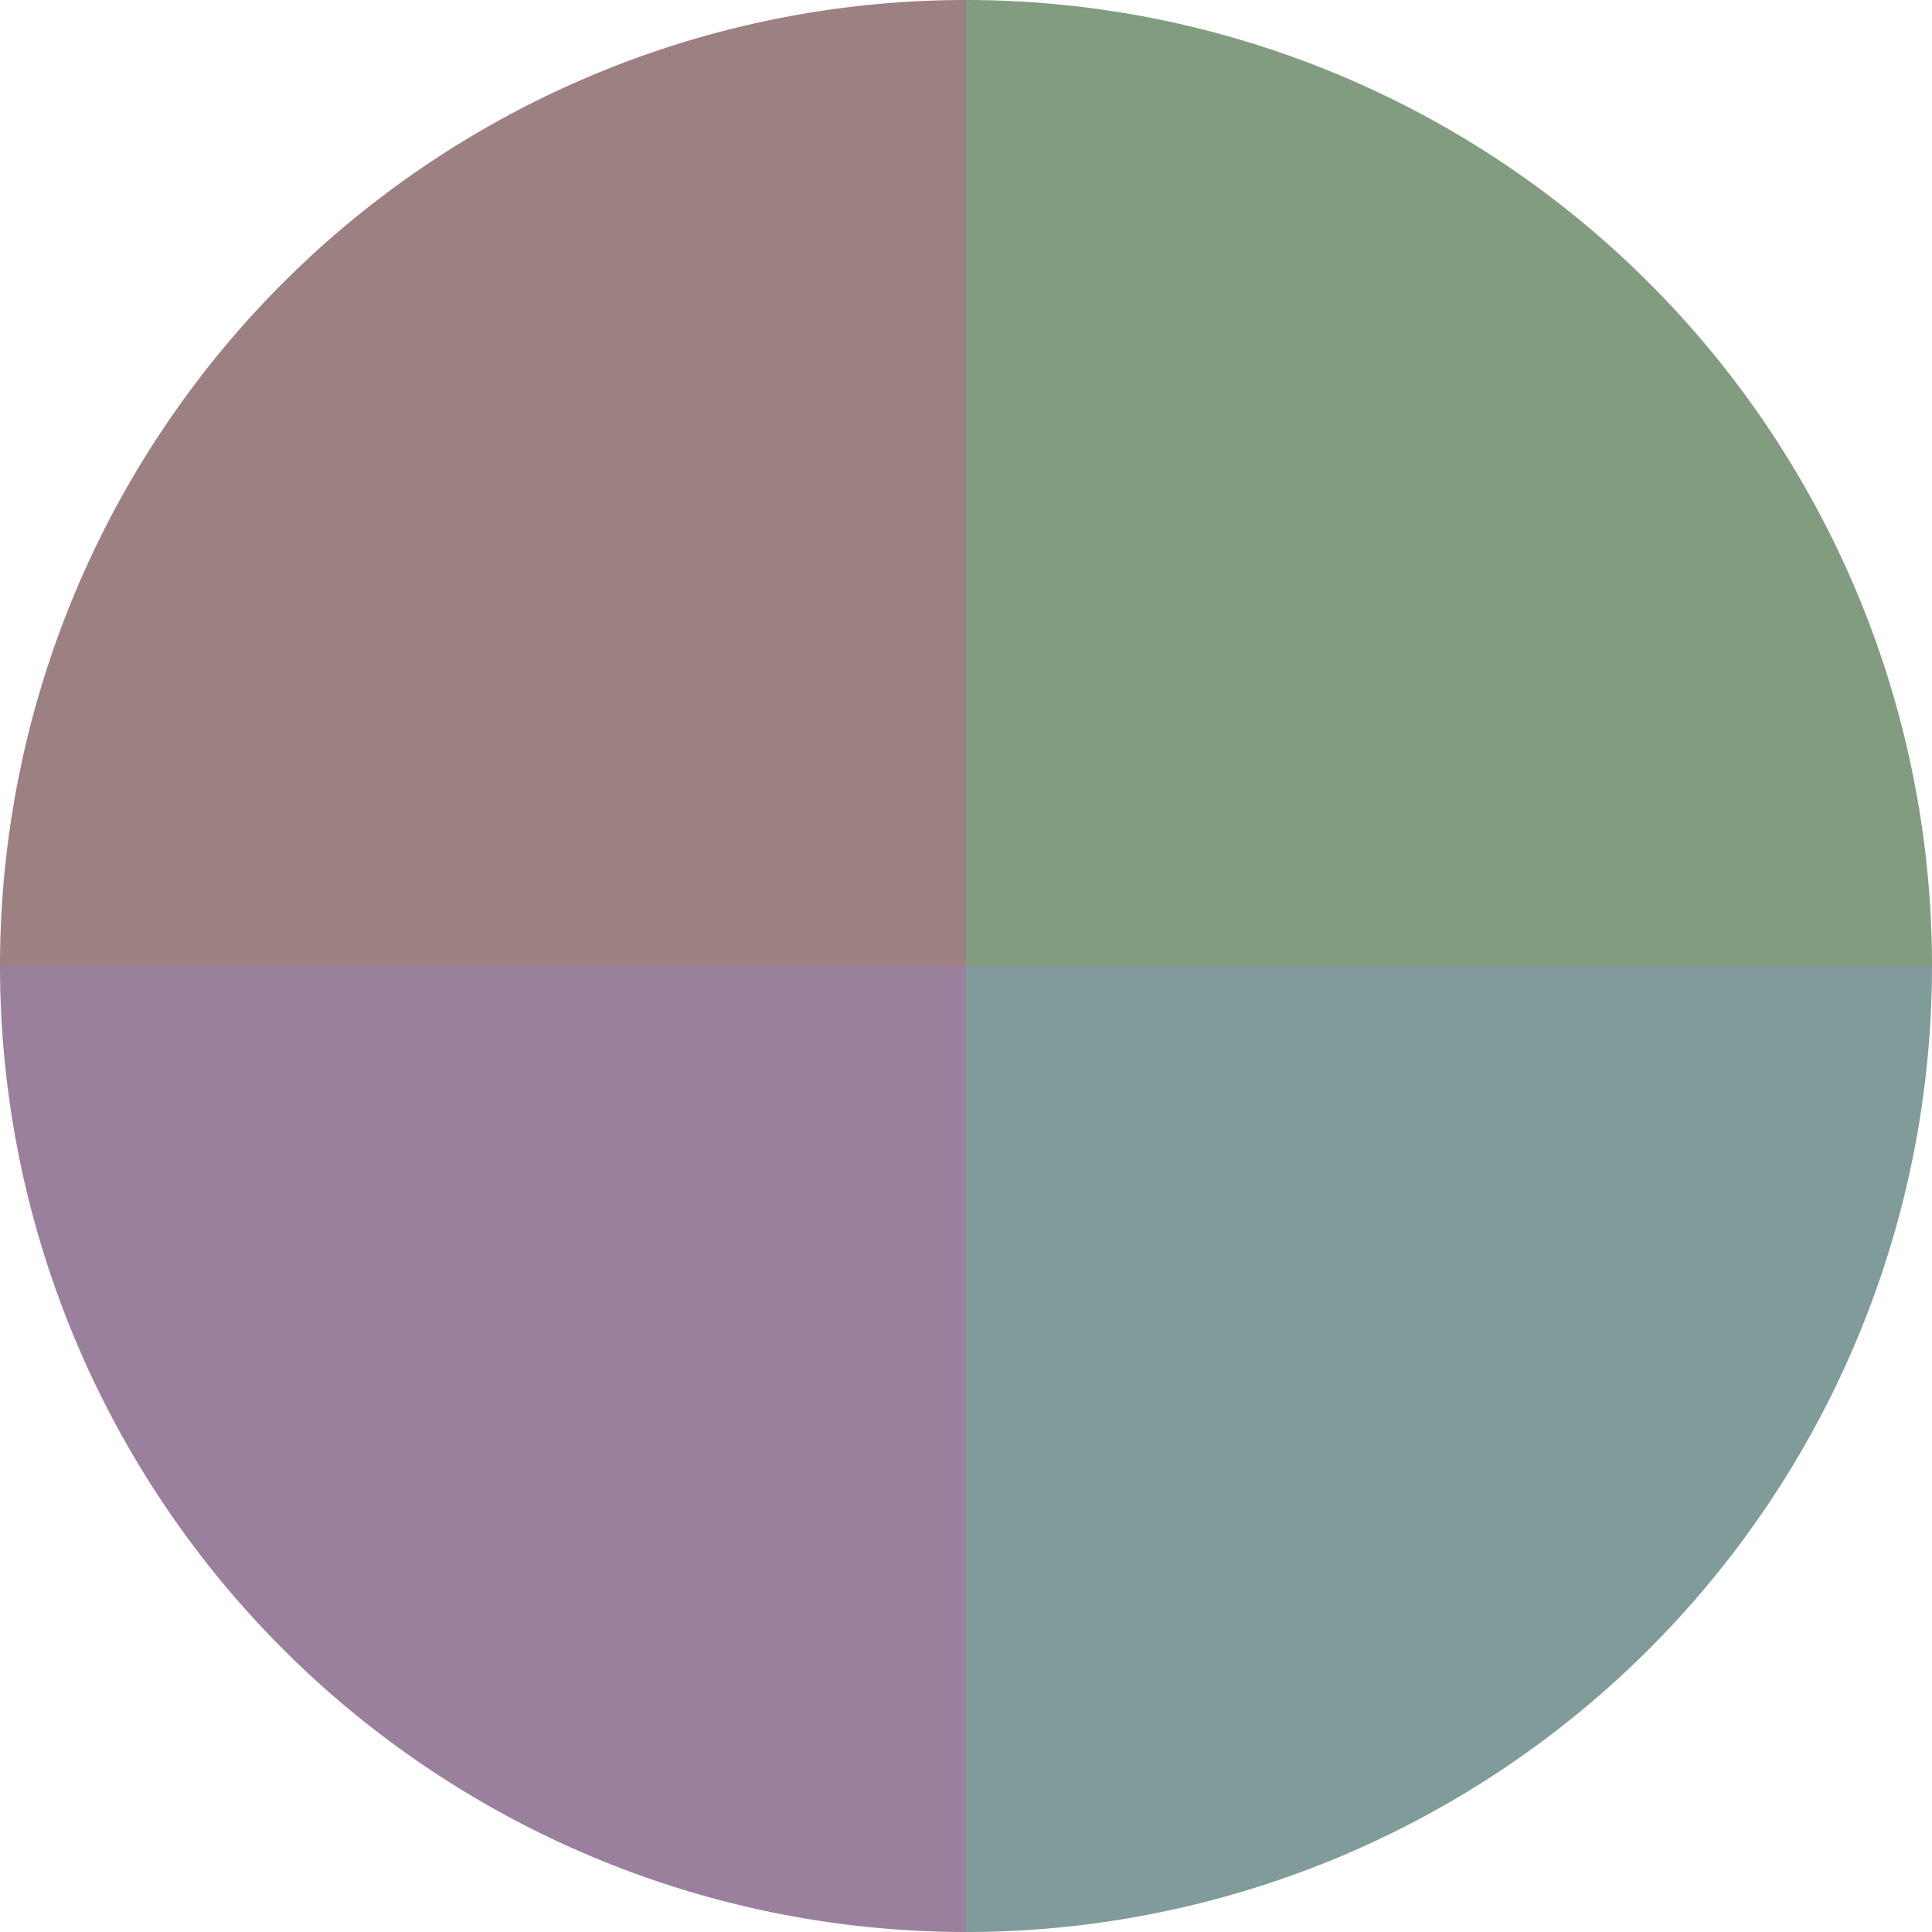
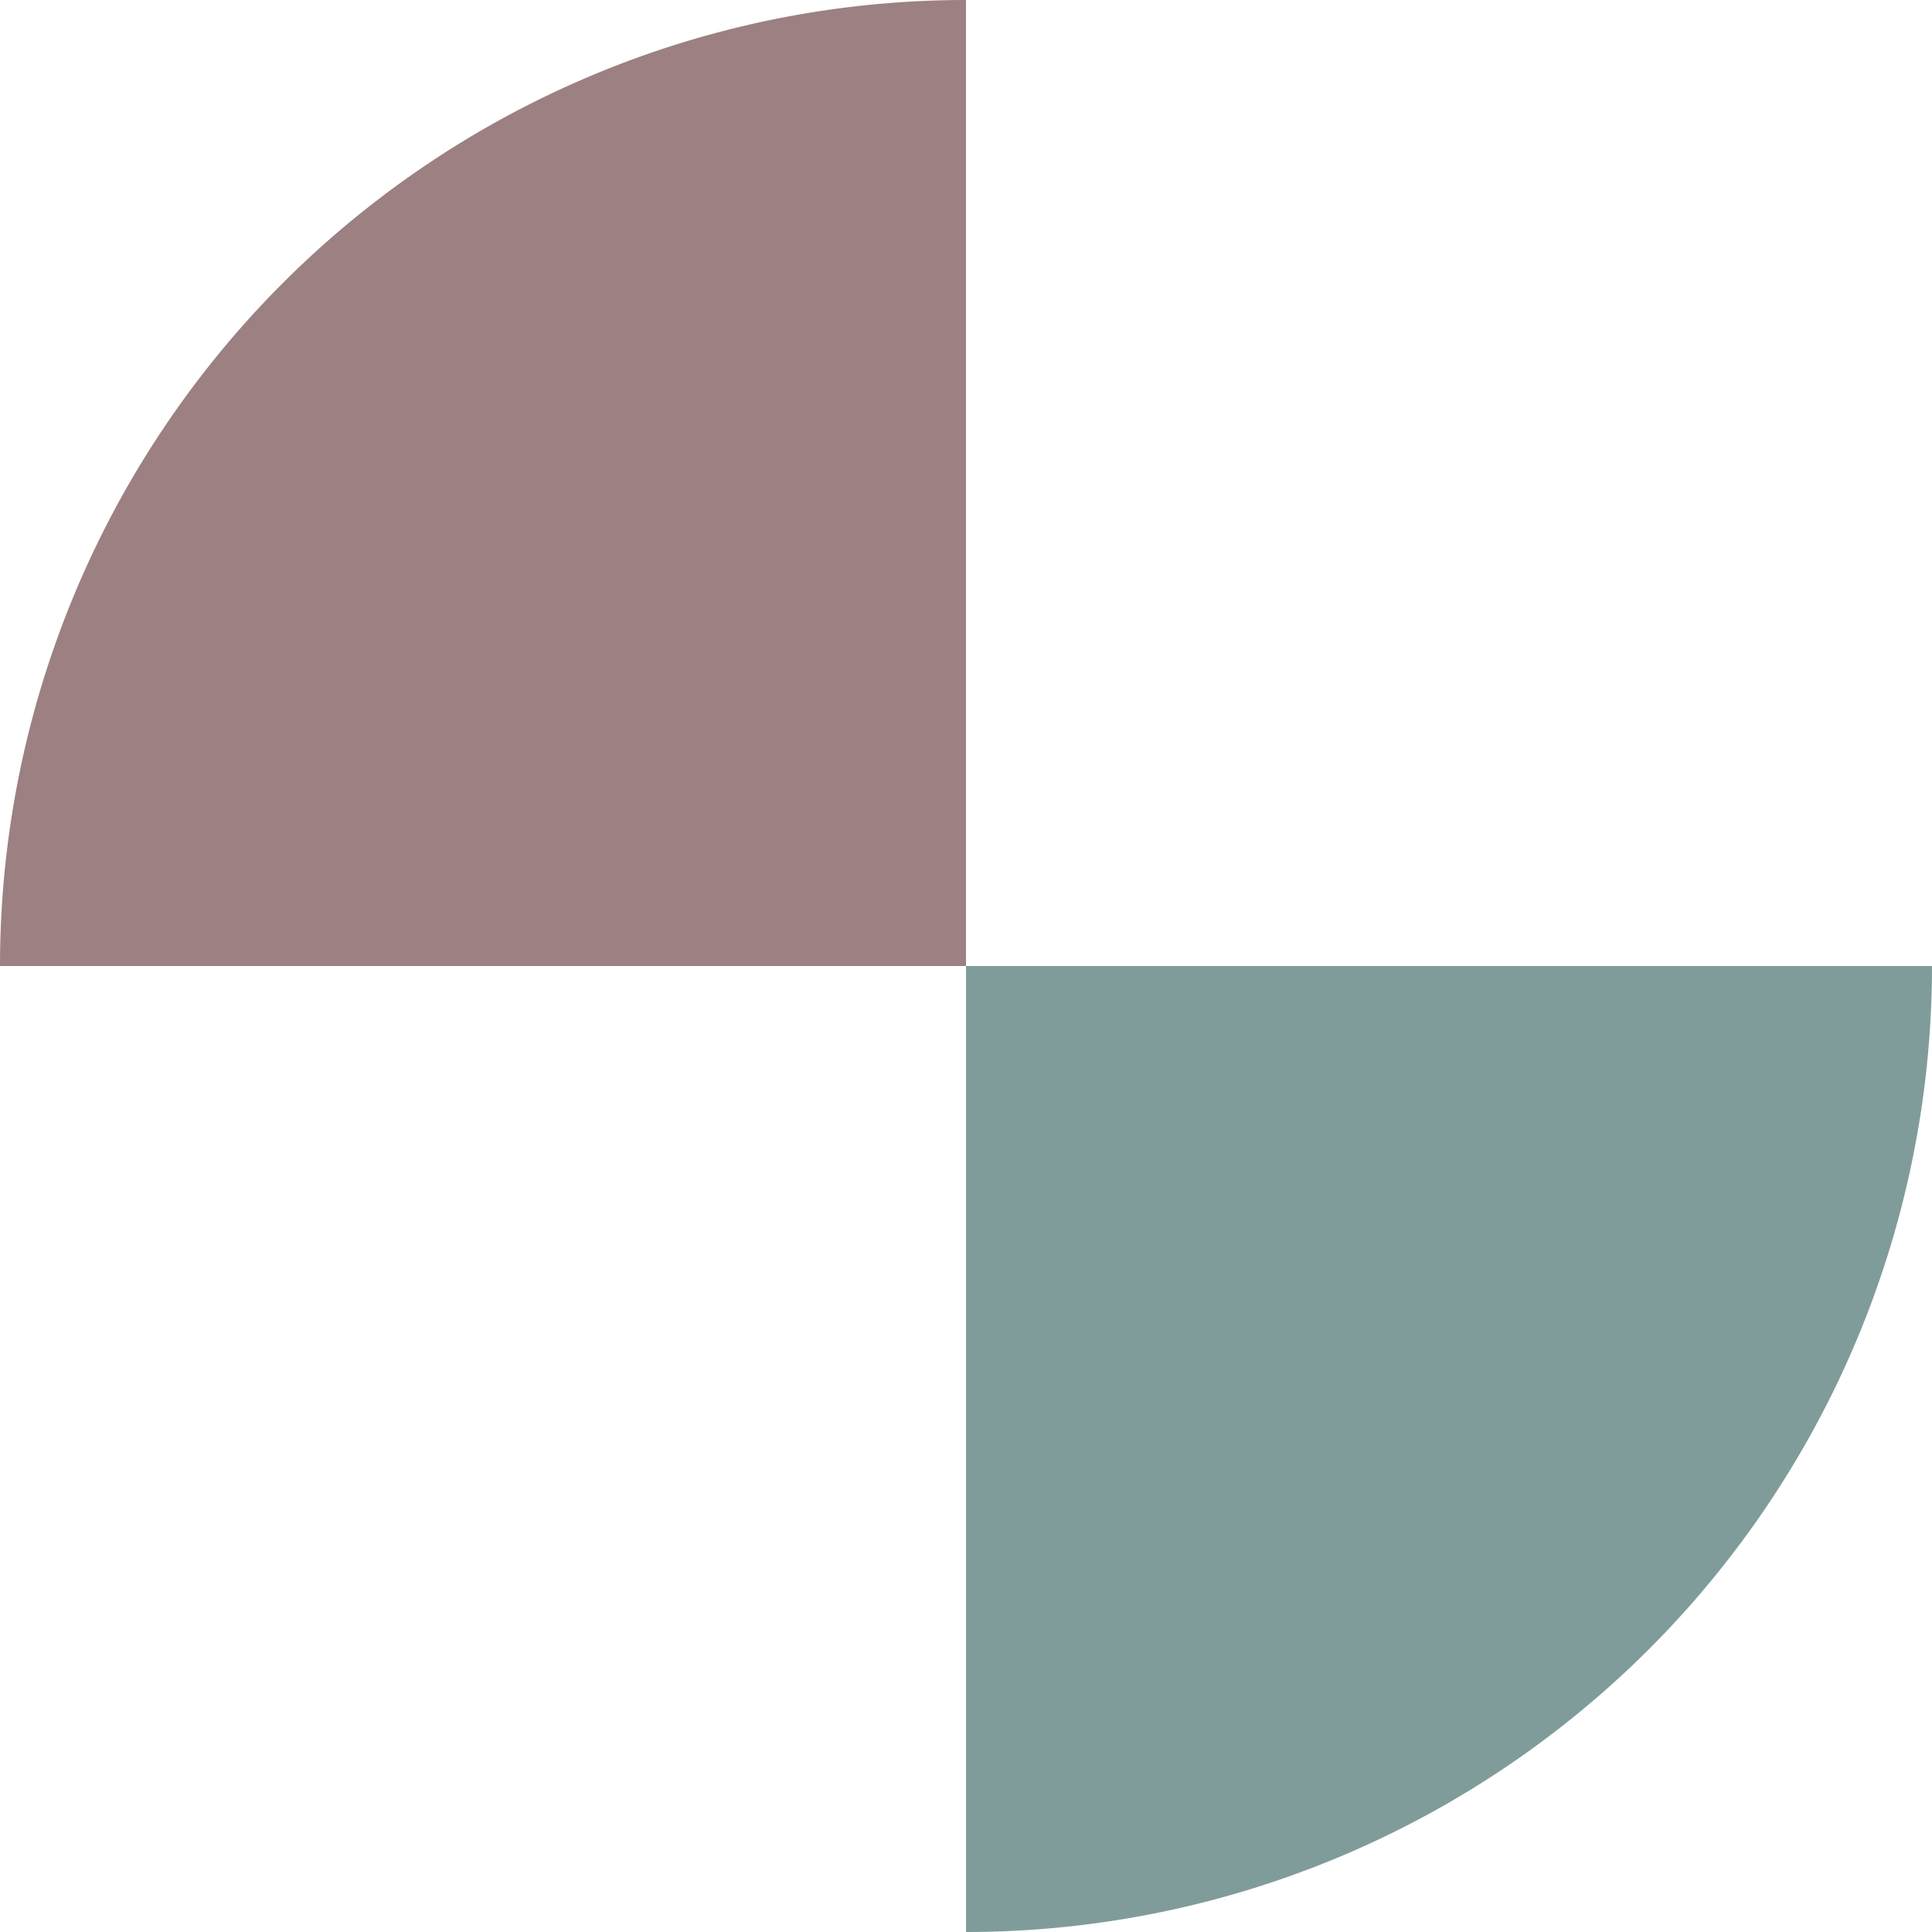
<svg xmlns="http://www.w3.org/2000/svg" width="500" height="500" viewBox="-1 -1 2 2">
-   <path d="M 0 -1               A 1,1 0 0,1 1 0             L 0,0              z" fill="#829c80" />
  <path d="M 1 0               A 1,1 0 0,1 0 1             L 0,0              z" fill="#809c9a" />
-   <path d="M 0 1               A 1,1 0 0,1 -1 0             L 0,0              z" fill="#9a809c" />
  <path d="M -1 0               A 1,1 0 0,1 -0 -1             L 0,0              z" fill="#9c8082" />
</svg>